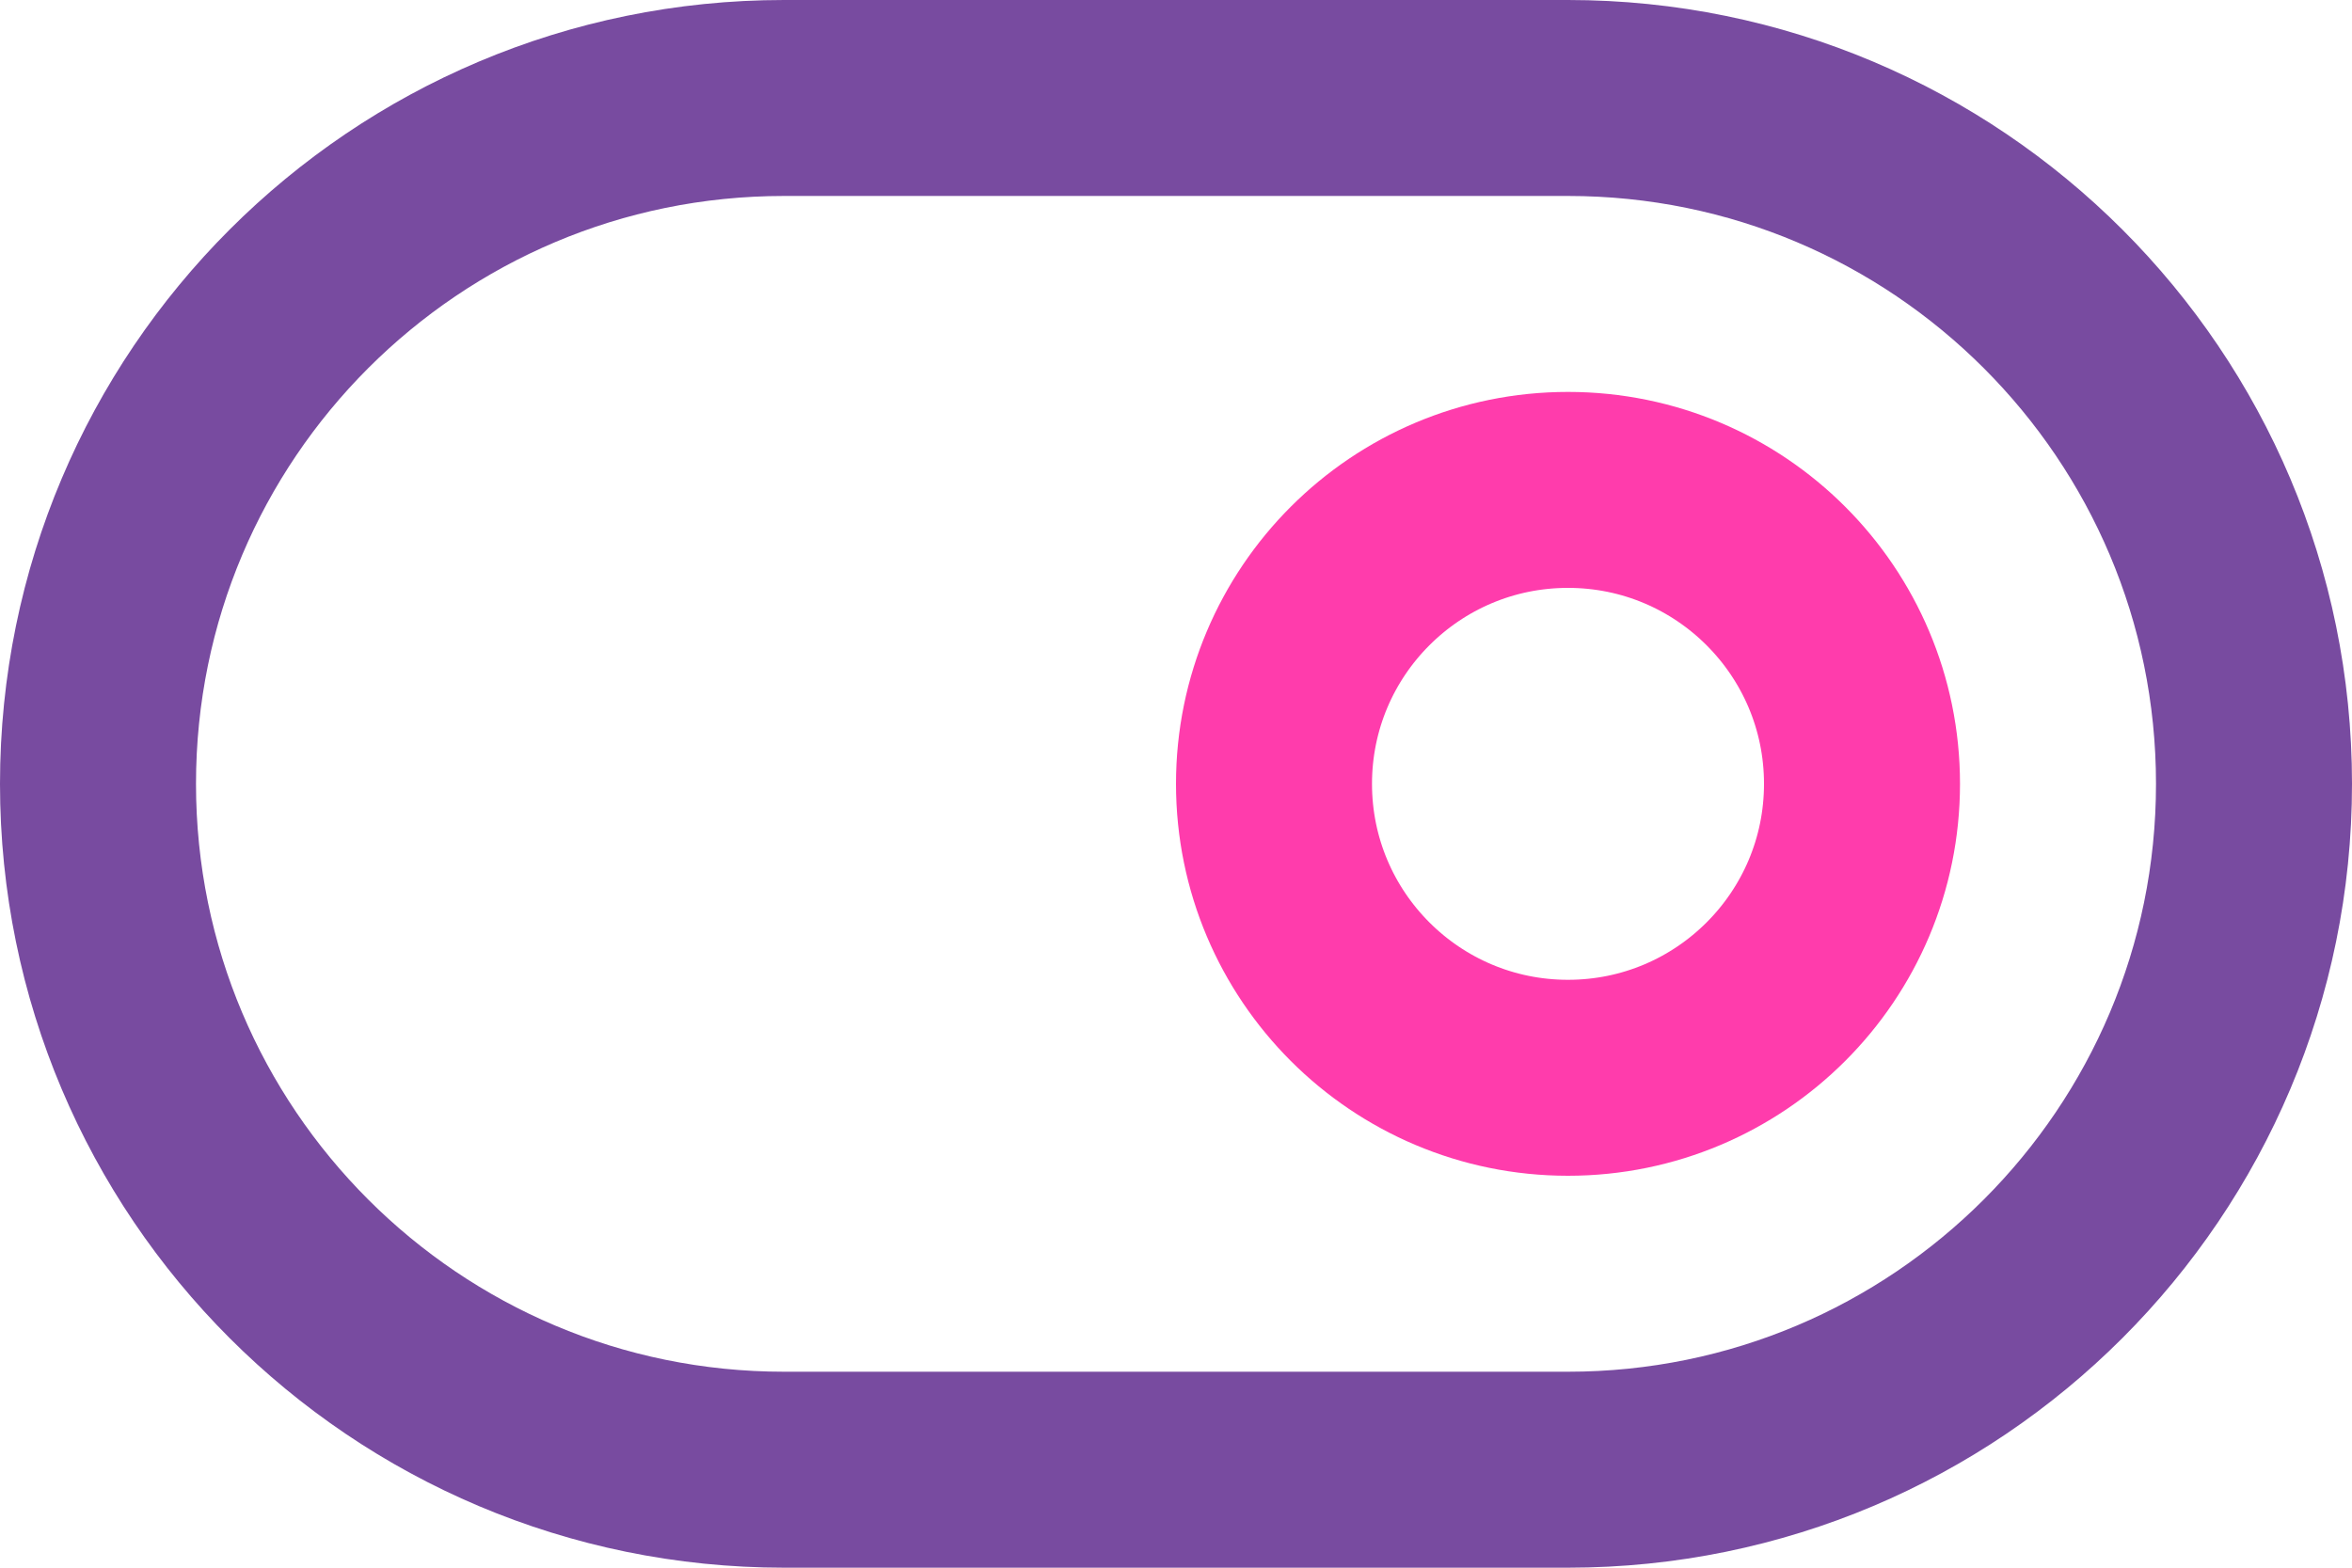
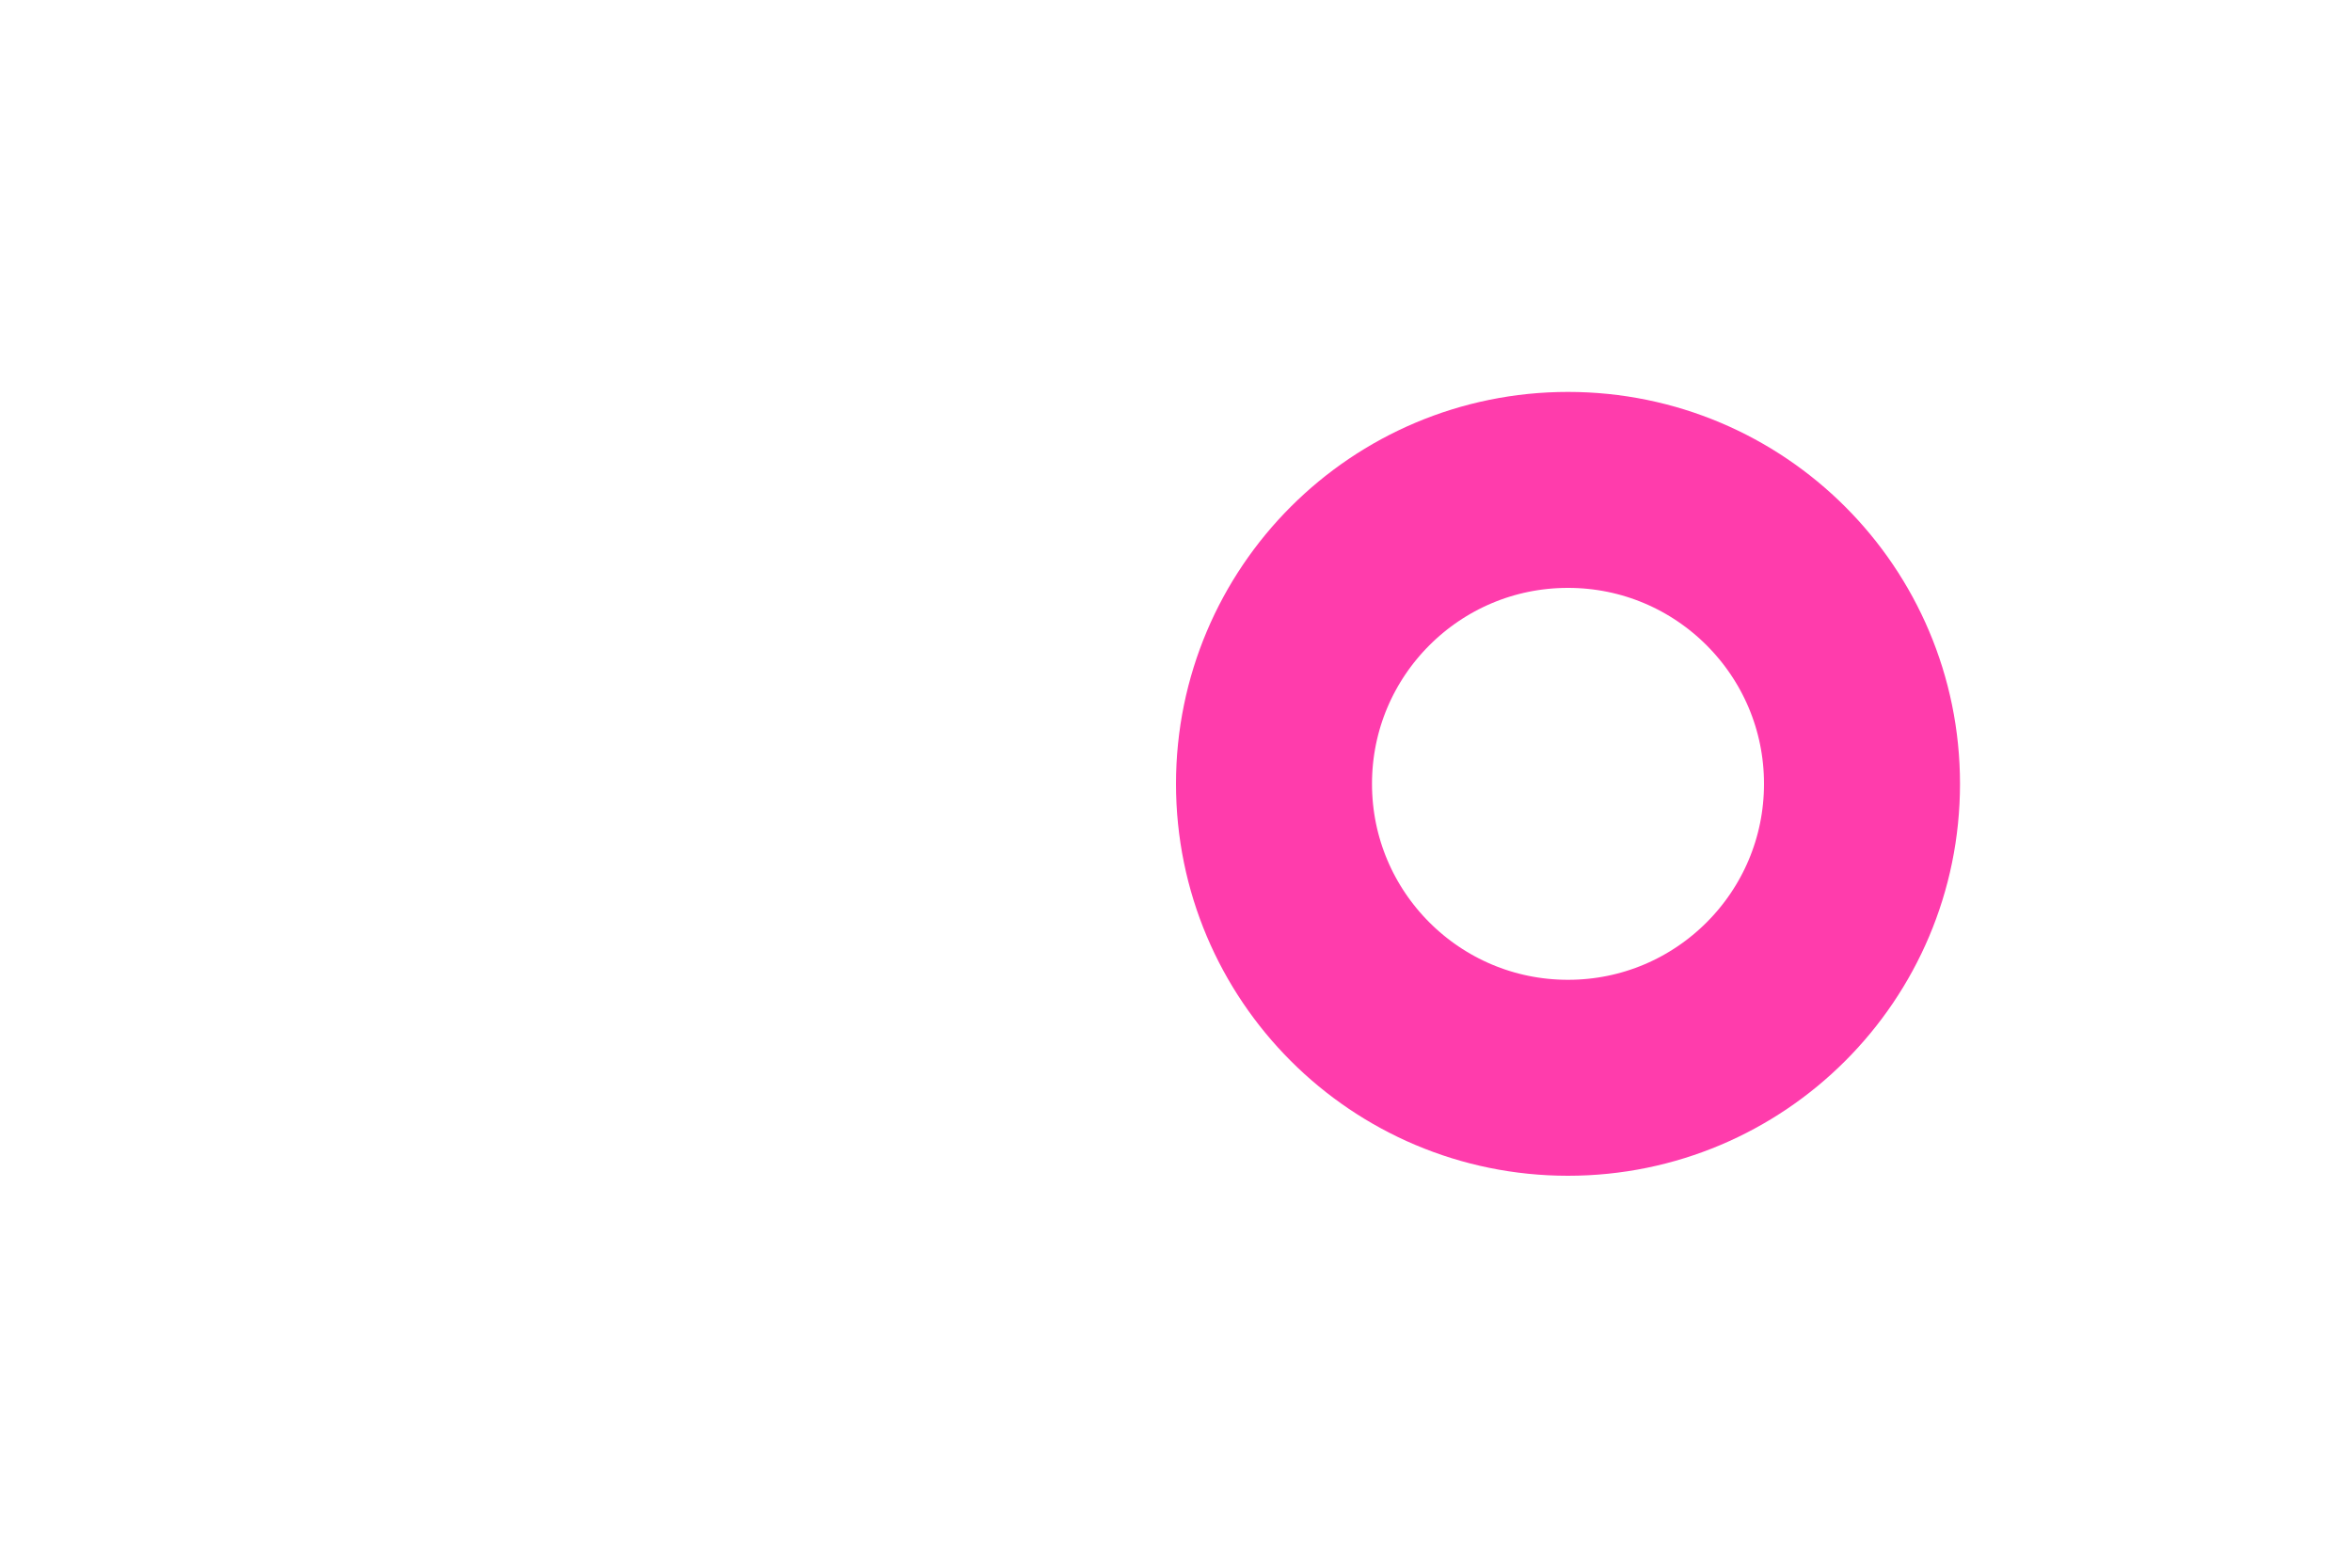
<svg xmlns="http://www.w3.org/2000/svg" width="24" height="16" viewBox="0 0 24 16" fill="none">
-   <path d="M8 15L16 15C19.866 15 23 11.866 23 8C23 4.134 19.866 1 16 1L8 1C4.134 1 1 4.134 1 8C1 11.866 4.134 15 8 15Z" stroke="#784BA0" stroke-width="2" stroke-linecap="round" stroke-linejoin="round" />
  <path d="M16 5C14.343 5 13 6.343 13 8C13 9.657 14.343 11 16 11C17.657 11 19 9.657 19 8C19 6.343 17.657 5 16 5Z" stroke="#FF3CAC" stroke-width="2" stroke-linecap="round" stroke-linejoin="round" />
</svg>